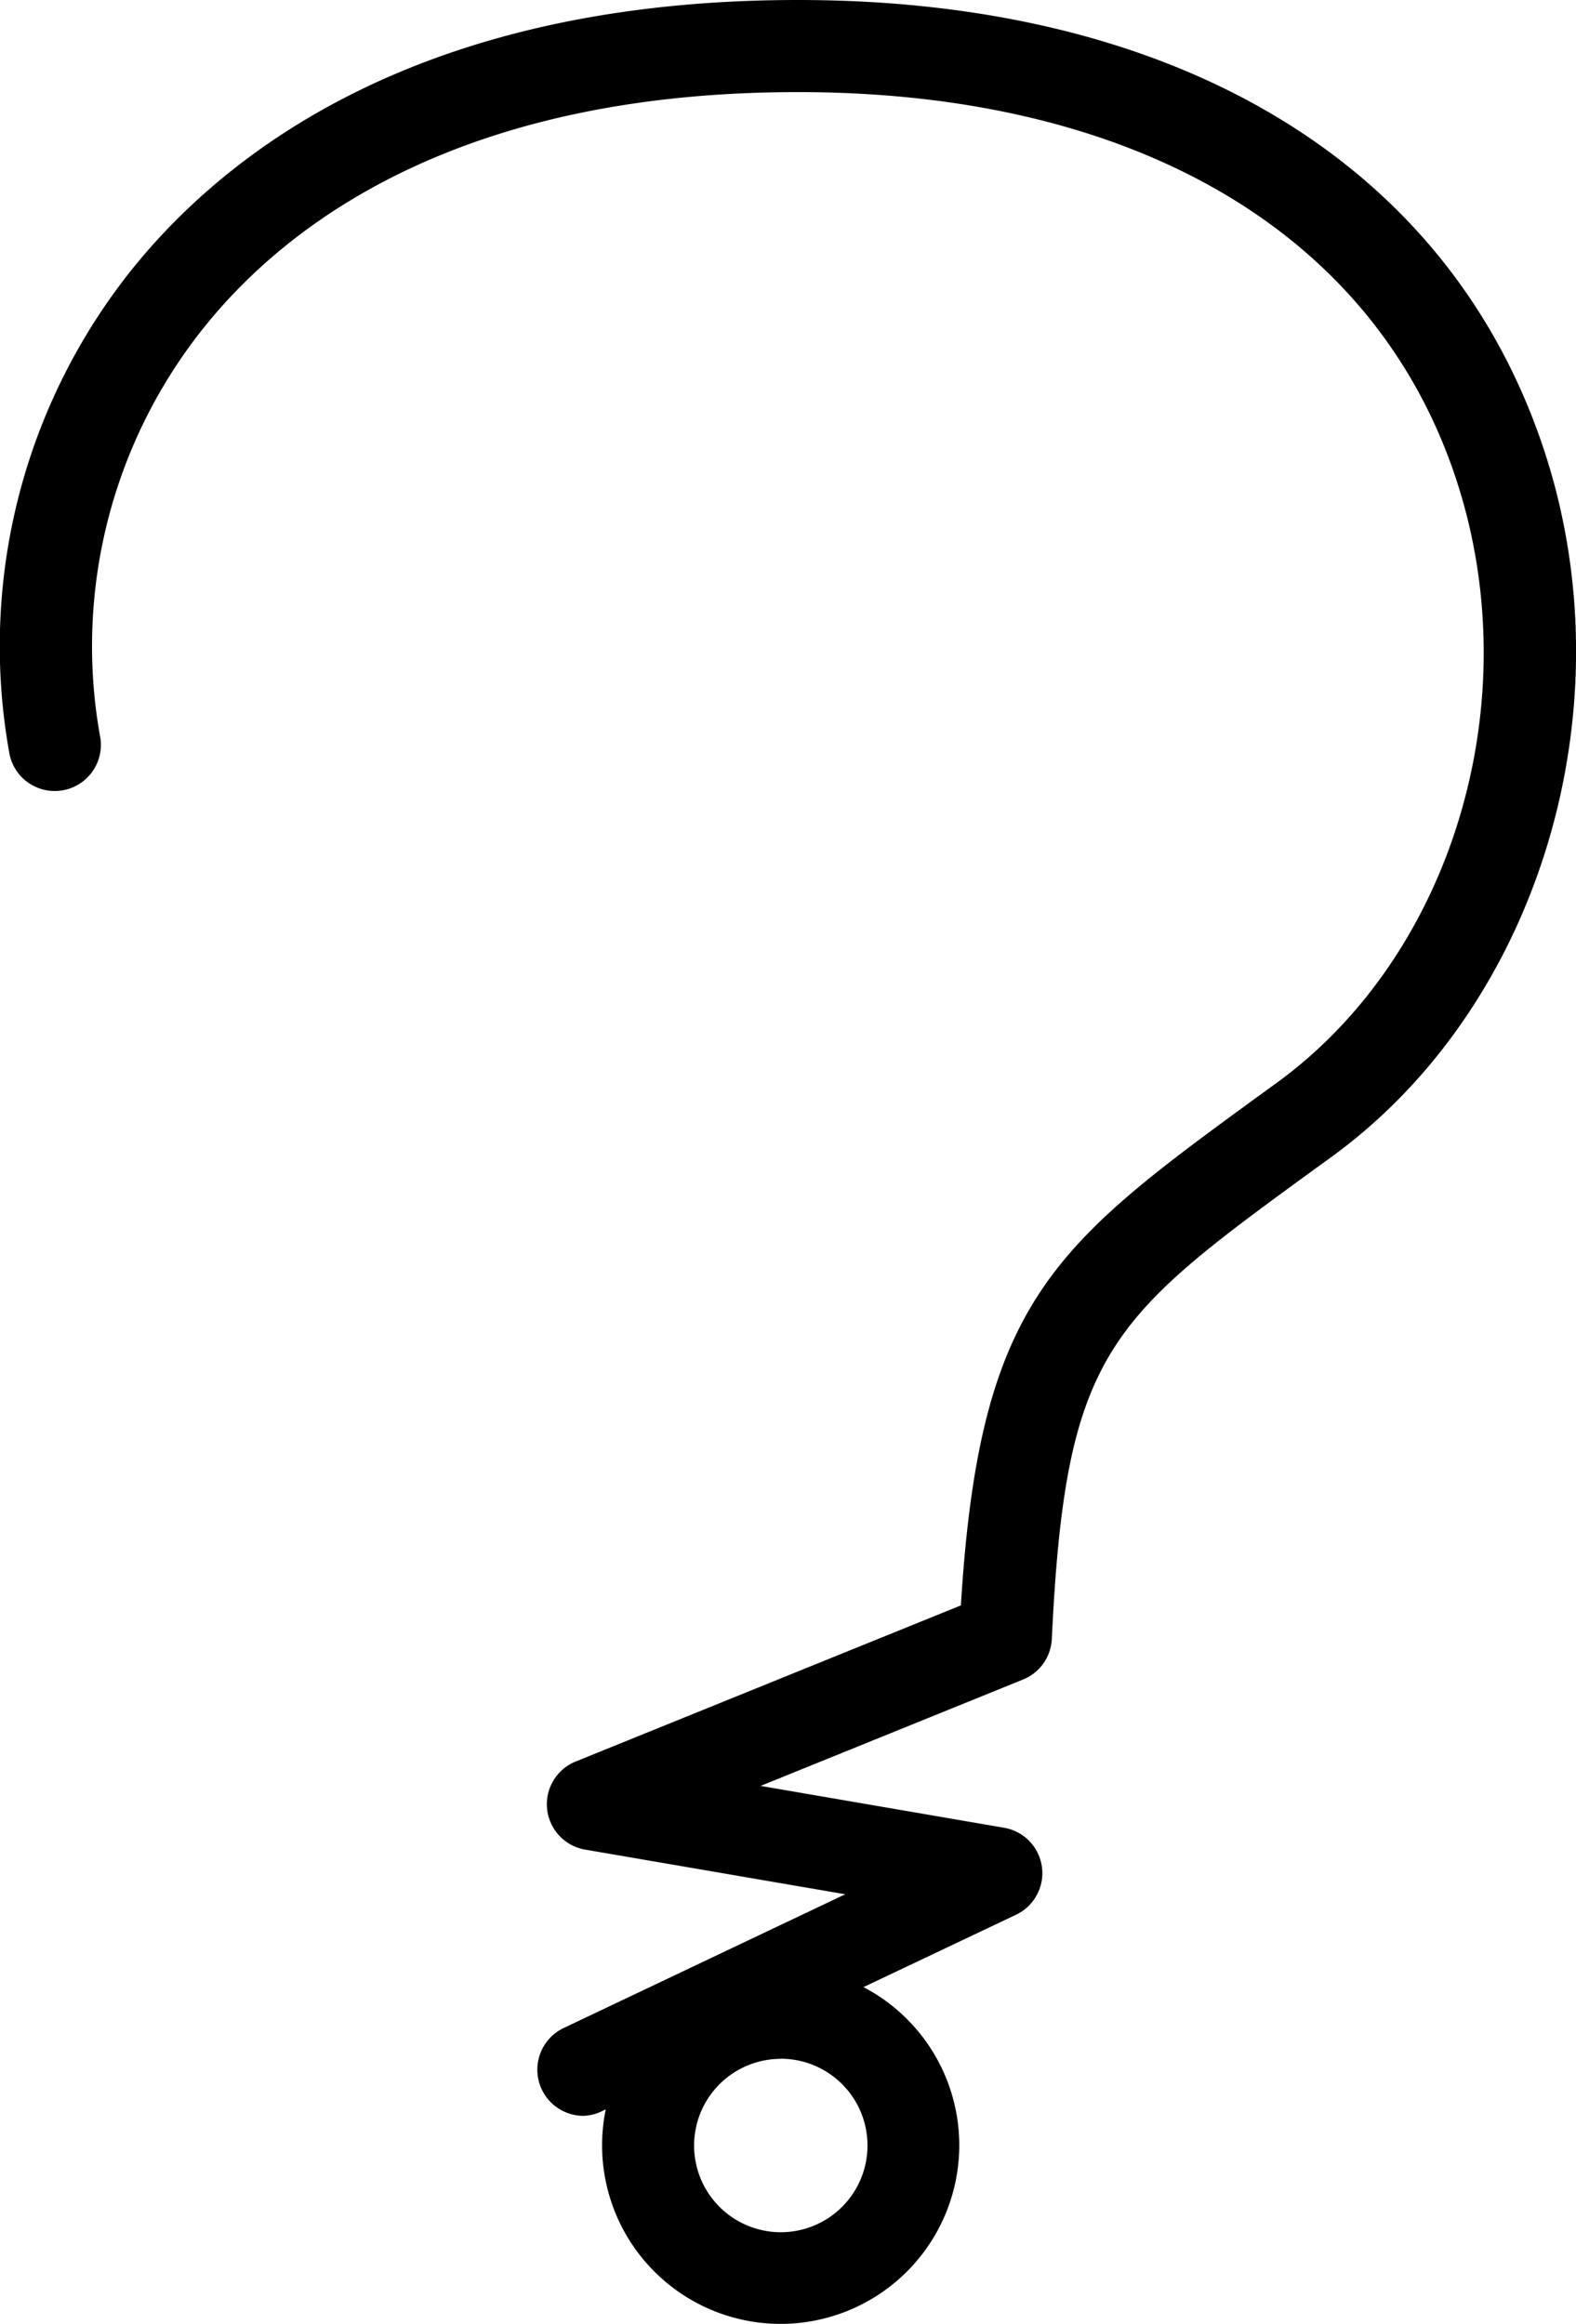
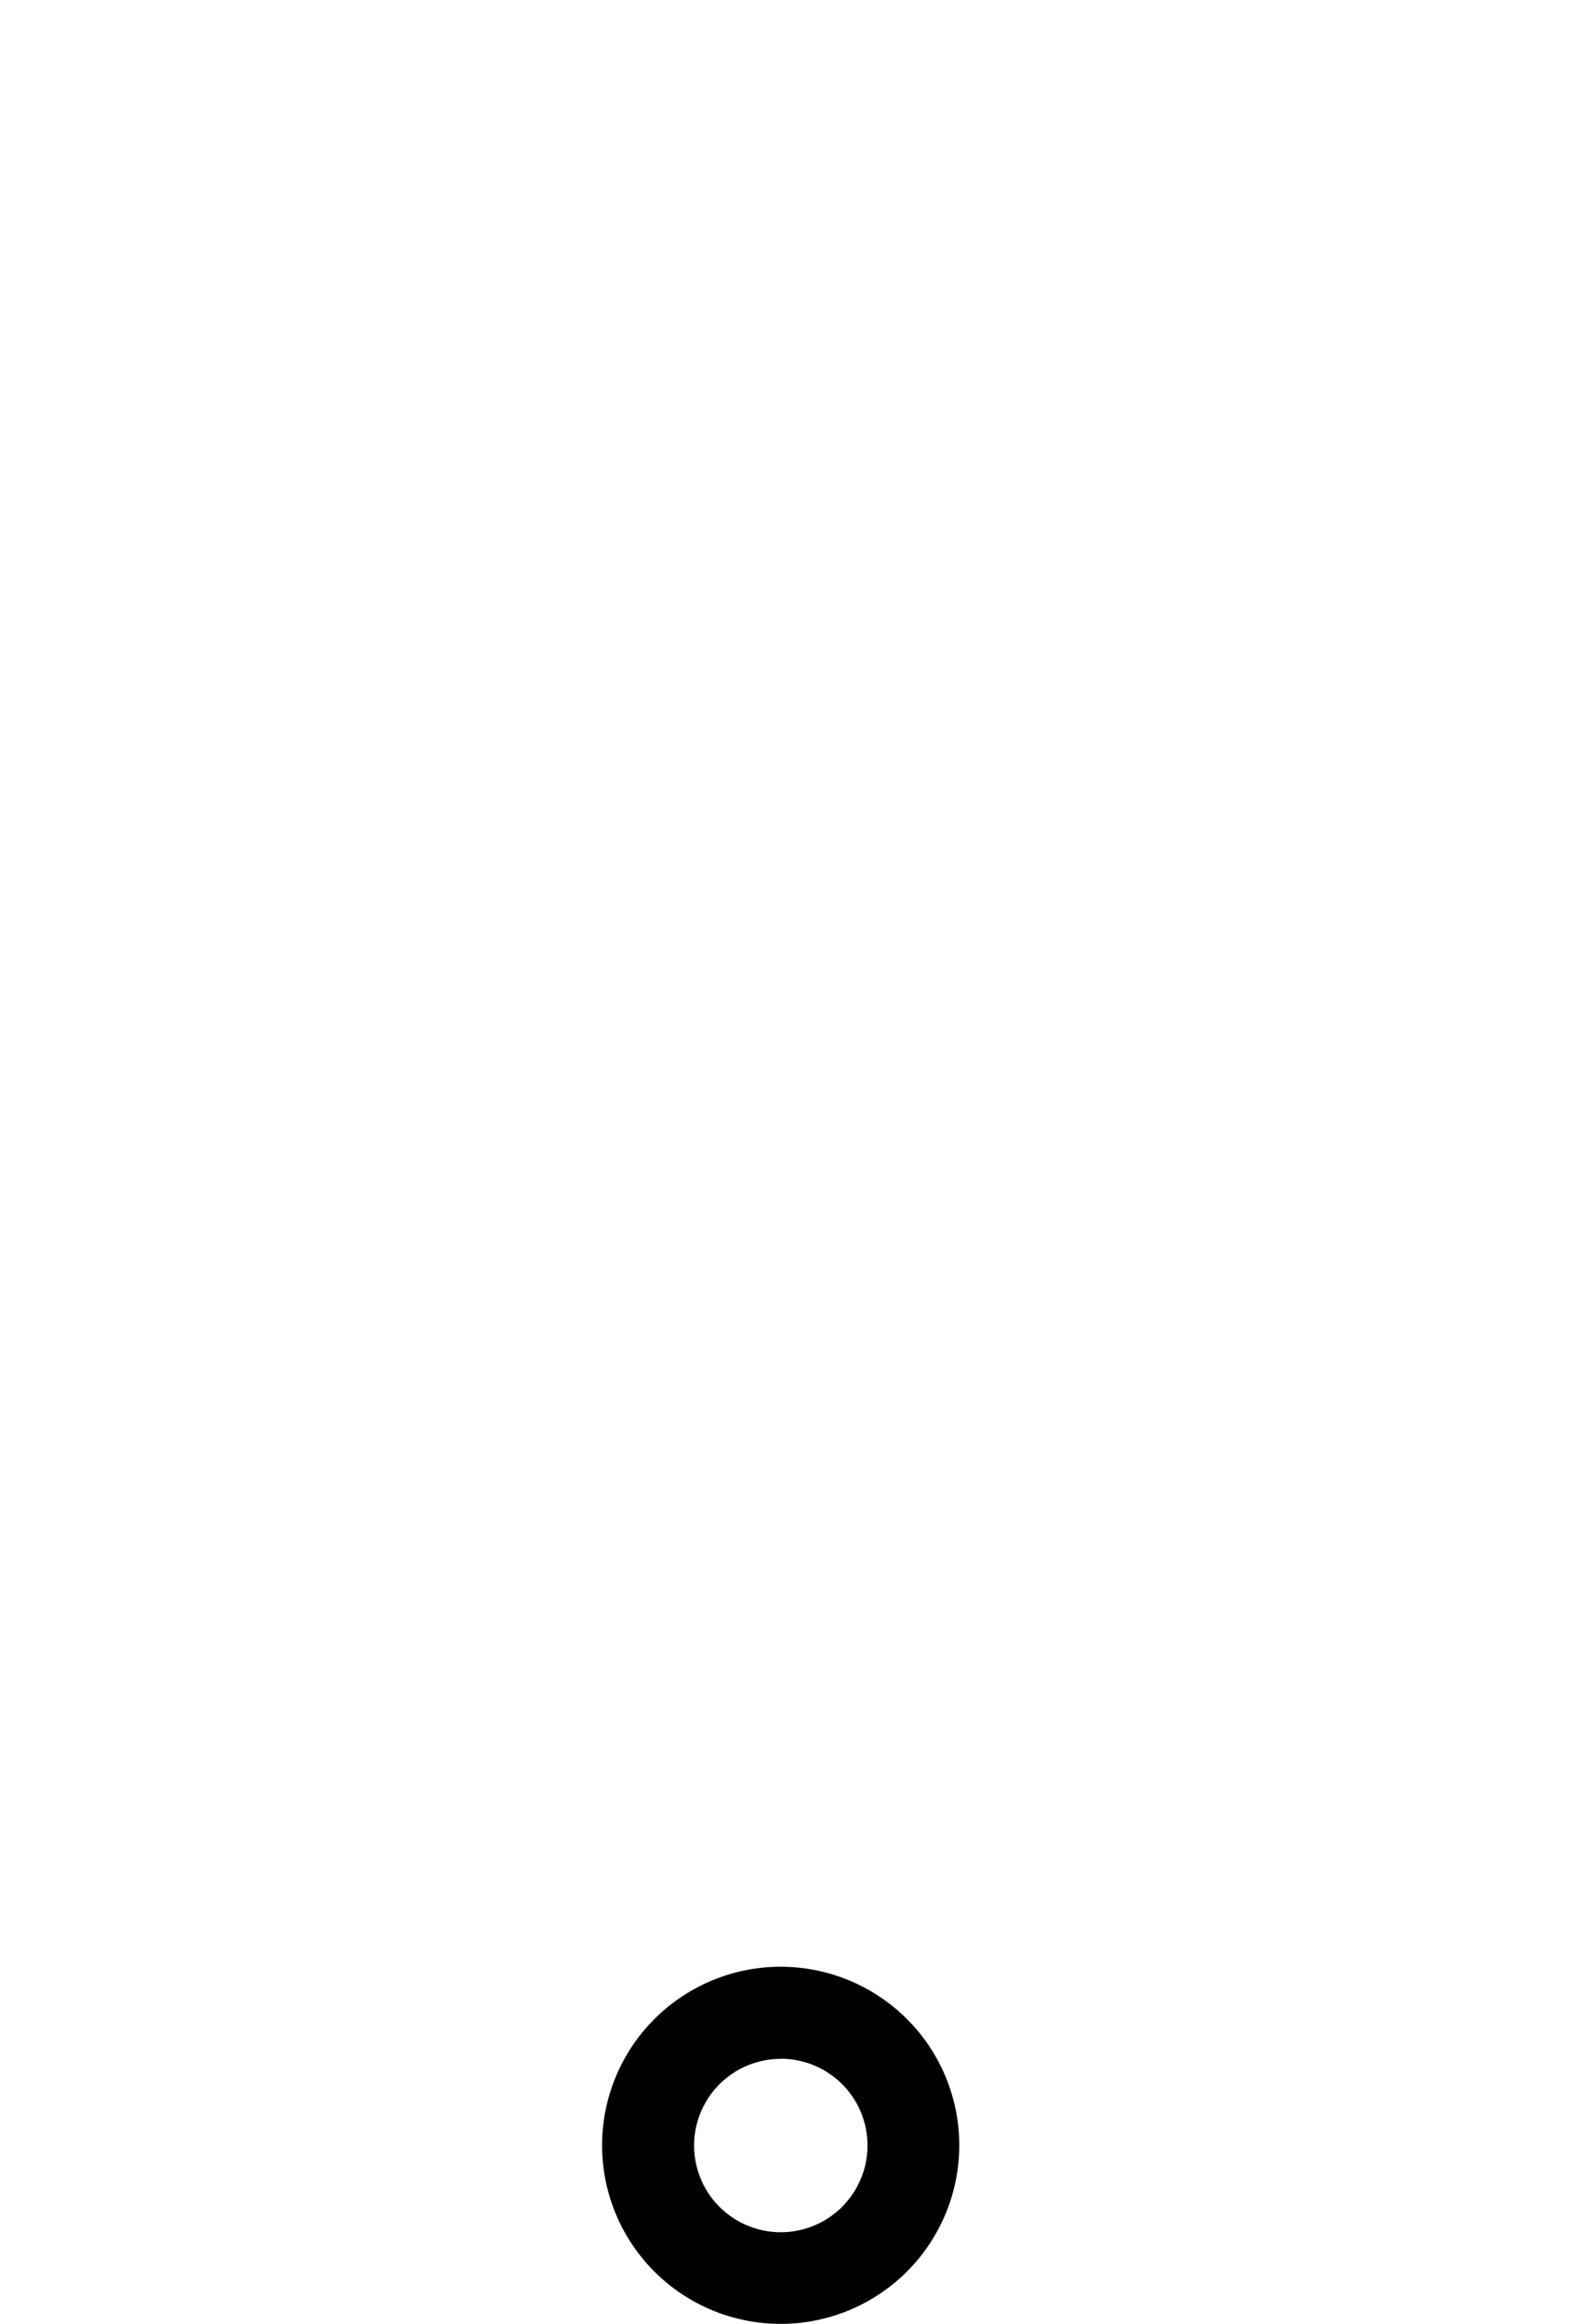
<svg xmlns="http://www.w3.org/2000/svg" width="145.43" height="214.47" viewBox="0 0 145.43 214.47">
  <title>биг 4</title>
  <g id="Слой_2" data-name="Слой 2">
    <g id="Слой_7" data-name="Слой 7">
-       <path d="M53.83,195.27a4.26,4.26,0,0,1-1.83-8.1l26-12.35L54,170.7a4.25,4.25,0,0,1-.88-8.13l35.55-14.41c1.72-28.24,8.59-33.24,27.81-47.26l1.38-1c16.23-11.84,23.19-35.19,16.56-55.52C127,21.58,104.86,8.5,73.64,8.5c-30.32,0-46.23,11.41-54.23,21A47.07,47.07,0,0,0,9.27,68.16a4.26,4.26,0,0,1-8.38,1.5A55.66,55.66,0,0,1,12.88,24C22.05,13.06,40,0,73.64,0c35.14,0,60.26,15.21,68.91,41.74,7.74,23.73-.52,51.08-19.64,65l-1.38,1c-19.21,14-23.21,16.93-24.47,43.52A4.26,4.26,0,0,1,94.41,155l-24.22,9.82,22.51,3.87a4.25,4.25,0,0,1,1.1,8l-38.15,18.1A4.24,4.24,0,0,1,53.83,195.27Z" />
      <path d="M72.05,214.47A16.48,16.48,0,1,1,88.52,198,16.49,16.49,0,0,1,72.05,214.47Zm0-24.46a8,8,0,1,0,8,8A8,8,0,0,0,72.05,190Z" />
    </g>
  </g>
</svg>